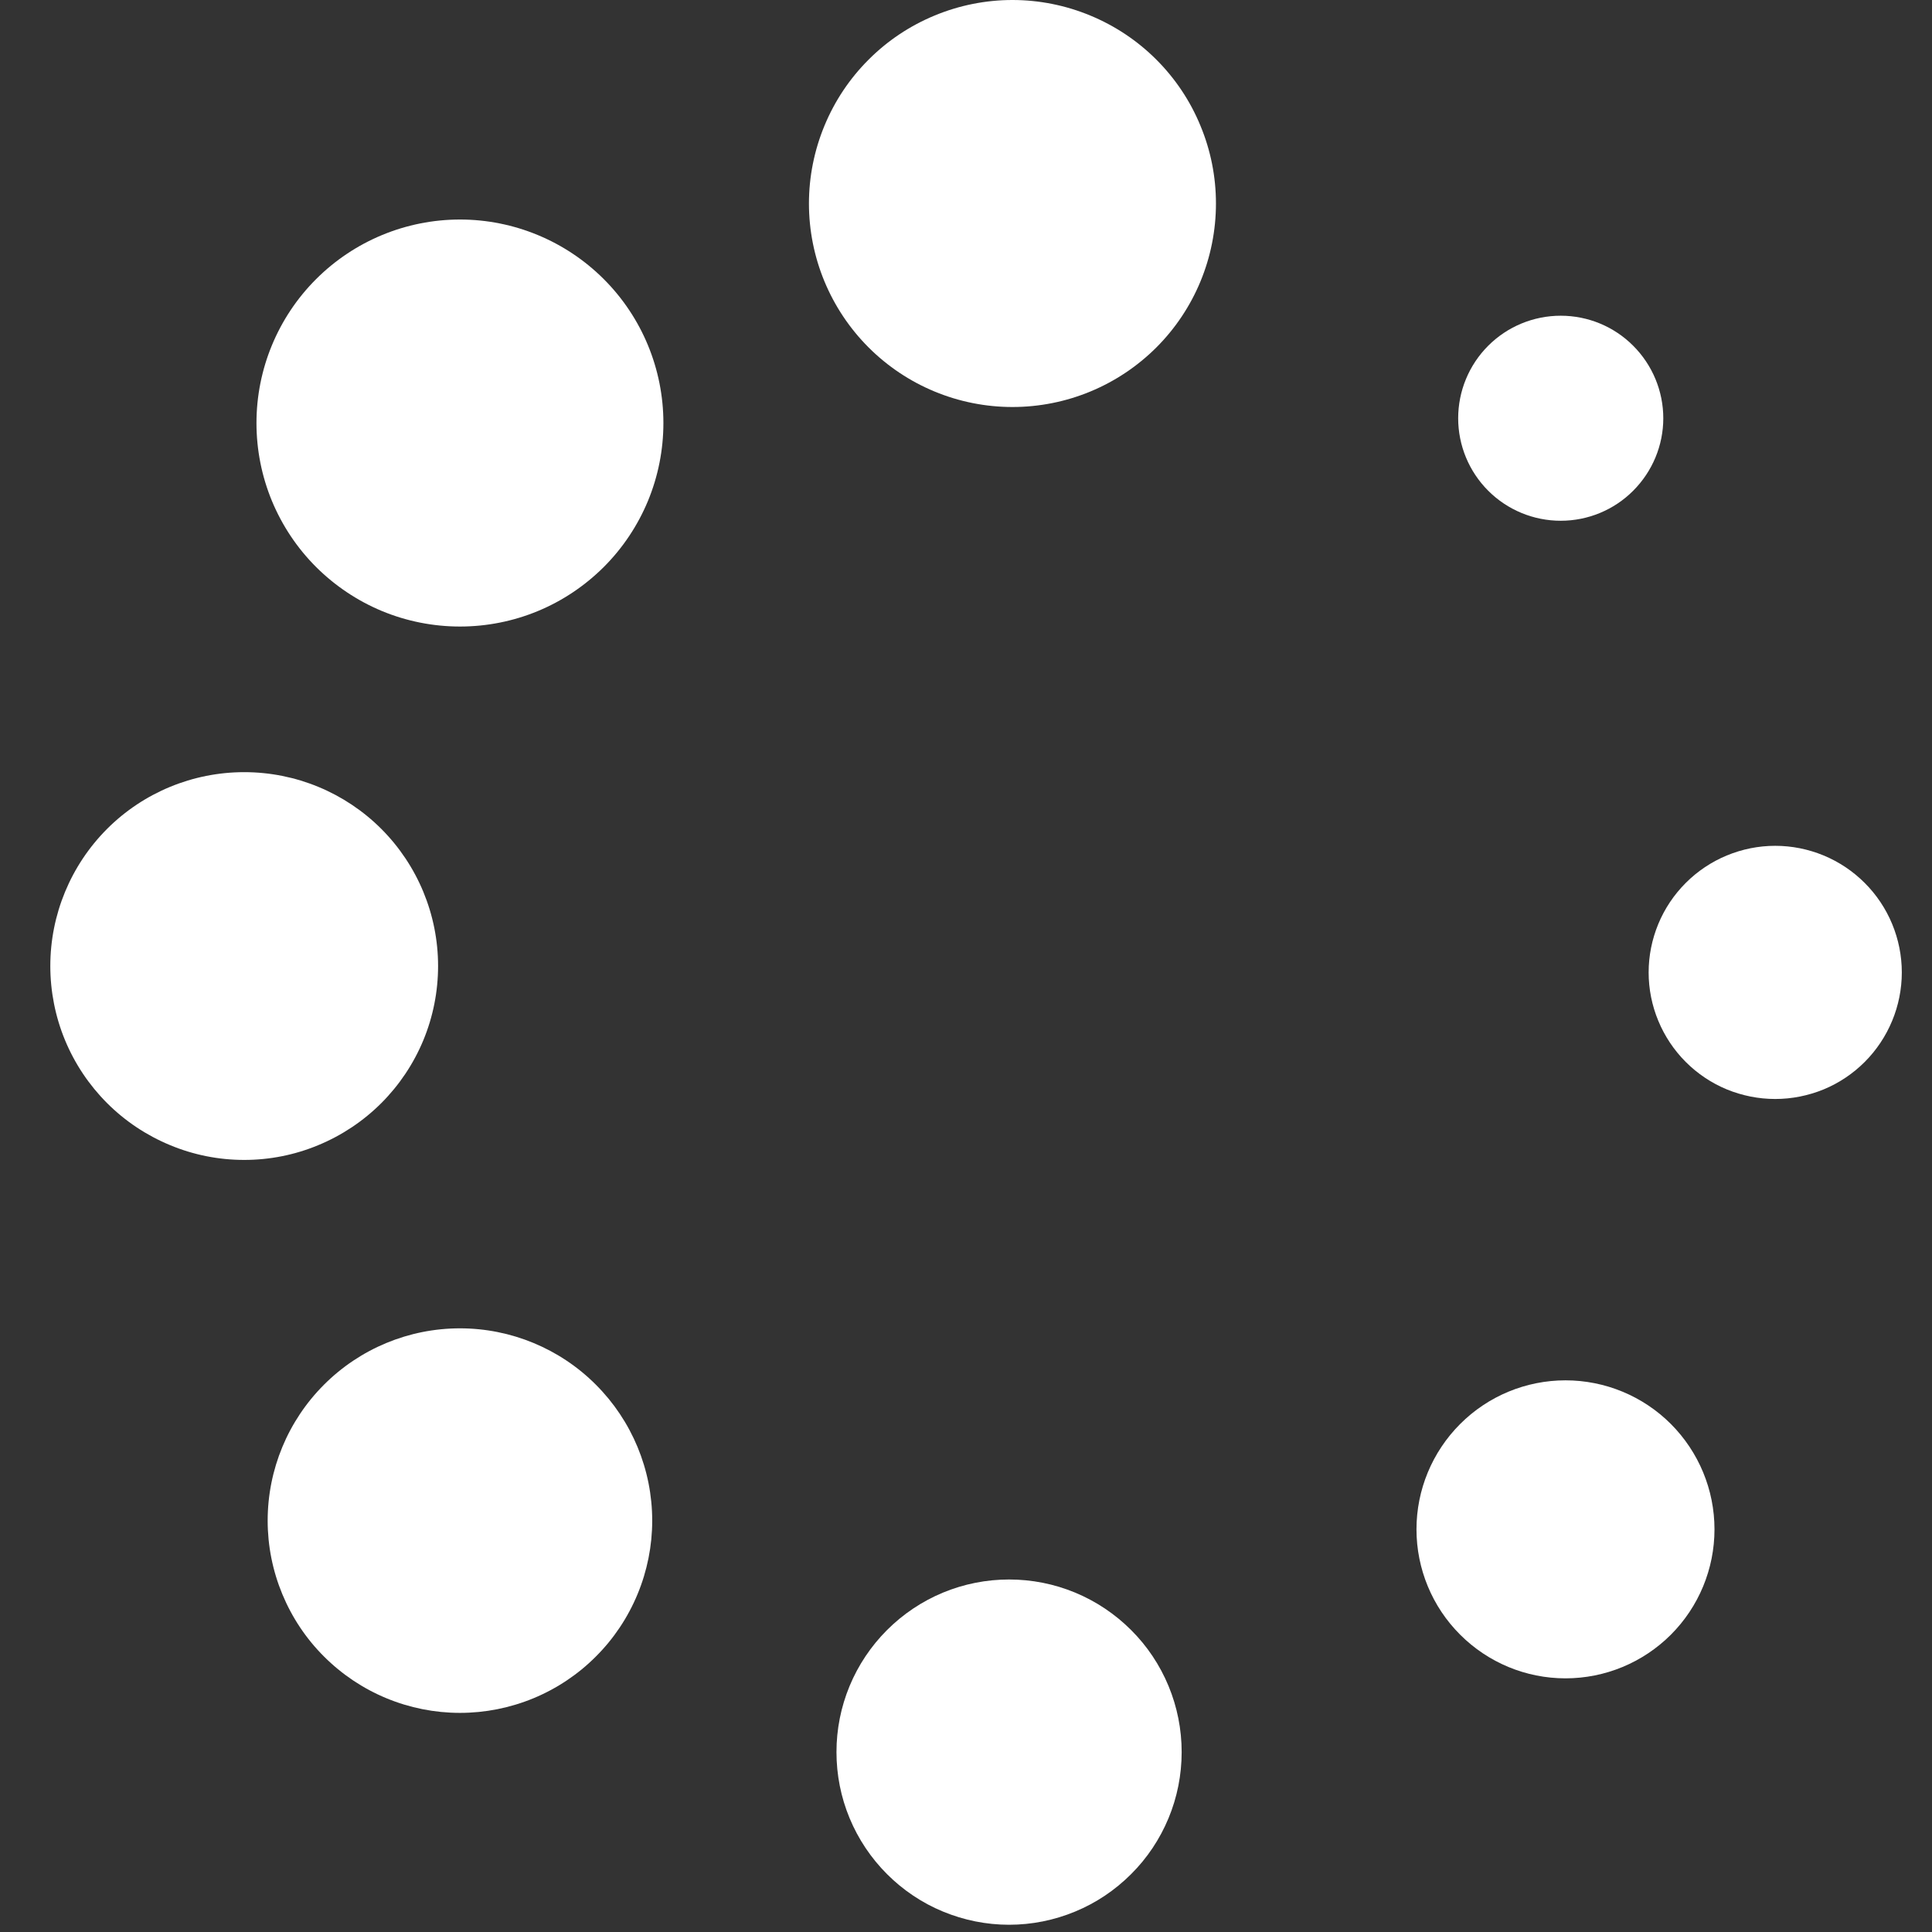
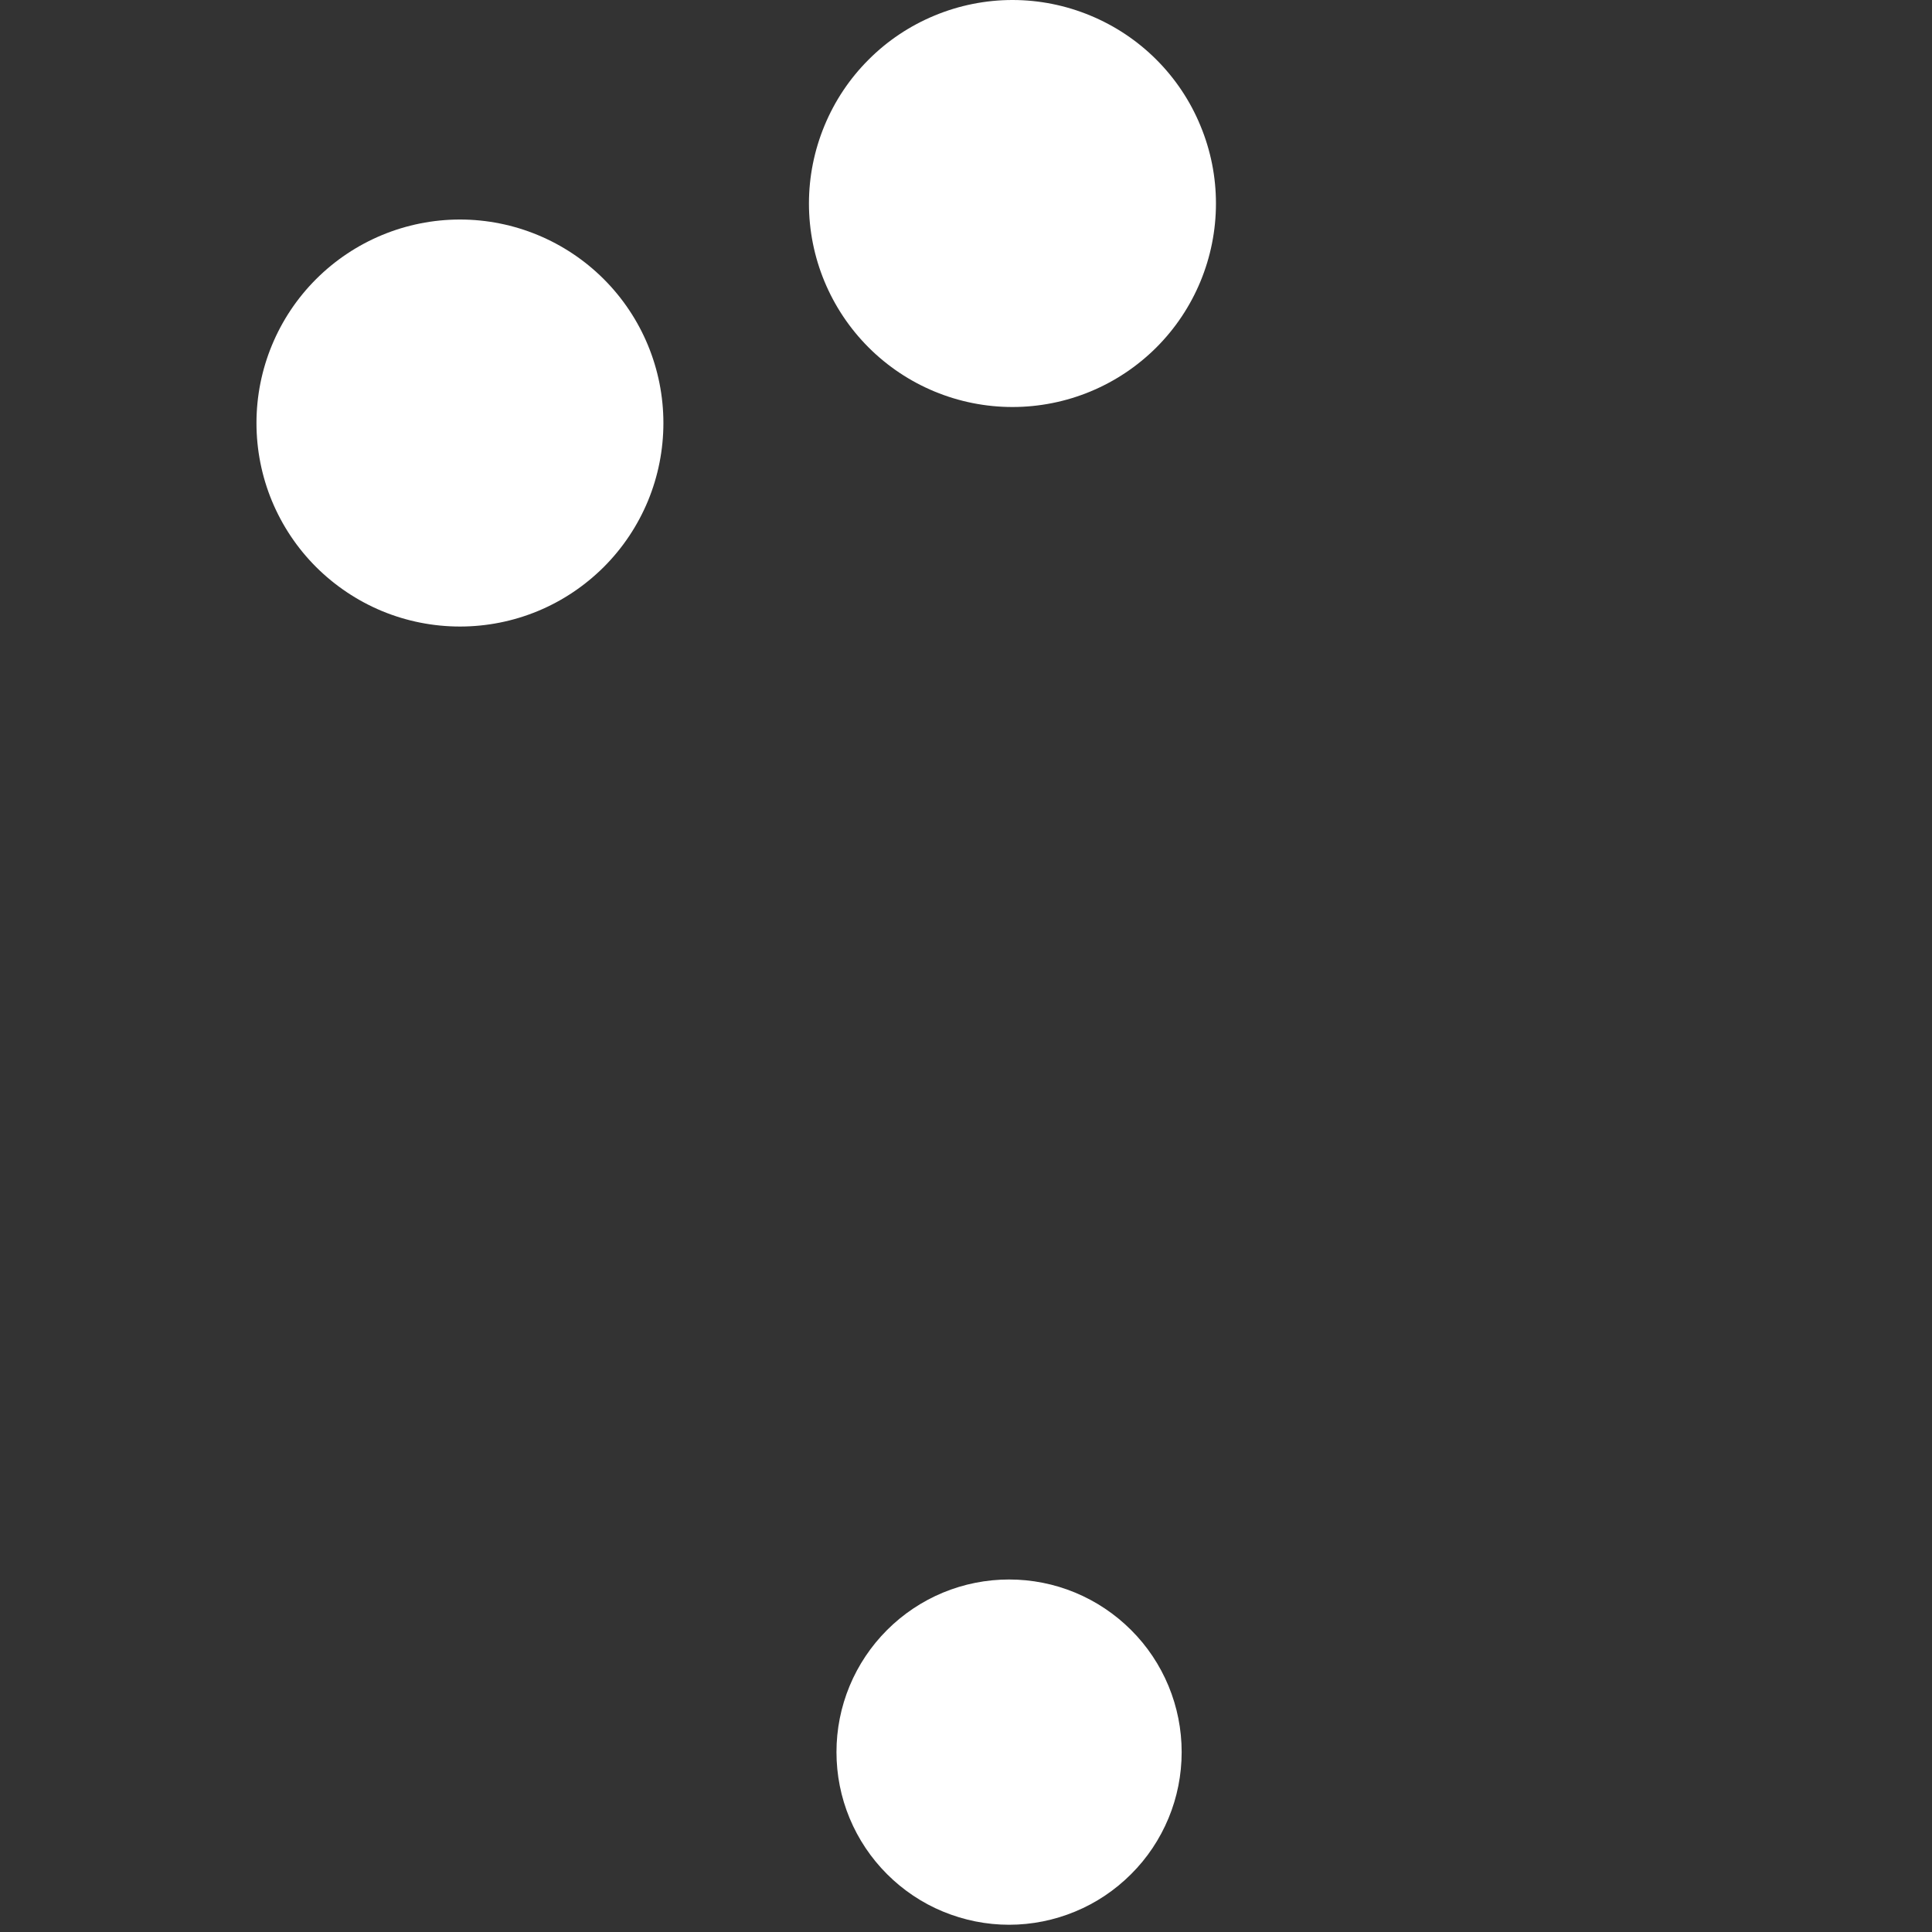
<svg xmlns="http://www.w3.org/2000/svg" width="24" height="24" viewBox="0 0 24 24" fill="none">
  <rect x="0" y="0" width="24" height="24" fill="#333333" stroke="none" />
  <g clip-path="url(#clip0_1302_1294)">
-     <path d="M18.114 5.196C18.114 5.533 18.248 5.857 18.487 6.096C18.726 6.335 19.05 6.469 19.388 6.469C19.726 6.469 20.05 6.335 20.288 6.096C20.527 5.857 20.662 5.533 20.662 5.196C20.662 4.858 20.527 4.534 20.288 4.295C20.05 4.056 19.726 3.922 19.388 3.922C19.05 3.922 18.726 4.056 18.487 4.295C18.248 4.534 18.114 4.858 18.114 5.196Z" fill="white" />
-     <path d="M20.48 12.08C20.48 12.286 20.521 12.491 20.6 12.681C20.679 12.872 20.795 13.046 20.941 13.192C21.087 13.338 21.26 13.454 21.451 13.533C21.642 13.611 21.846 13.652 22.052 13.652C22.259 13.652 22.463 13.611 22.654 13.533C22.845 13.454 23.018 13.338 23.164 13.192C23.31 13.046 23.426 12.872 23.505 12.681C23.584 12.491 23.625 12.286 23.625 12.08C23.625 11.873 23.584 11.669 23.505 11.478C23.426 11.287 23.31 11.114 23.164 10.968C23.018 10.822 22.845 10.706 22.654 10.627C22.463 10.548 22.259 10.507 22.052 10.507C21.846 10.507 21.642 10.548 21.451 10.627C21.26 10.706 21.087 10.822 20.941 10.968C20.795 11.114 20.679 11.287 20.6 11.478C20.521 11.669 20.48 11.873 20.48 12.08Z" fill="white" />
-     <path d="M17.596 18.998C17.596 19.489 17.791 19.96 18.139 20.307C18.486 20.654 18.956 20.849 19.447 20.849C19.938 20.849 20.409 20.654 20.756 20.307C21.103 19.96 21.298 19.489 21.298 18.998C21.298 18.507 21.103 18.037 20.756 17.689C20.409 17.342 19.938 17.147 19.447 17.147C18.956 17.147 18.486 17.342 18.139 17.689C17.791 18.037 17.596 18.507 17.596 18.998Z" fill="white" />
    <path d="M10.391 21.765C10.391 22.047 10.446 22.326 10.554 22.586C10.662 22.846 10.82 23.082 11.019 23.281C11.218 23.48 11.454 23.639 11.714 23.746C11.975 23.854 12.254 23.91 12.535 23.91C12.817 23.91 13.096 23.854 13.356 23.746C13.616 23.639 13.852 23.48 14.051 23.281C14.251 23.082 14.408 22.846 14.516 22.586C14.624 22.326 14.679 22.047 14.679 21.765C14.679 21.483 14.624 21.205 14.516 20.944C14.408 20.684 14.251 20.448 14.051 20.249C13.852 20.05 13.616 19.892 13.356 19.784C13.096 19.676 12.817 19.621 12.535 19.621C12.254 19.621 11.975 19.676 11.714 19.784C11.454 19.892 11.218 20.05 11.019 20.249C10.82 20.448 10.662 20.684 10.554 20.944C10.446 21.205 10.391 21.483 10.391 21.765Z" fill="white" />
-     <path d="M3.325 18.89C3.325 19.203 3.387 19.514 3.507 19.803C3.627 20.093 3.803 20.357 4.025 20.578C4.247 20.8 4.51 20.976 4.8 21.096C5.089 21.216 5.4 21.278 5.714 21.278C6.027 21.278 6.338 21.216 6.628 21.096C6.917 20.976 7.181 20.8 7.402 20.578C7.624 20.357 7.8 20.093 7.92 19.803C8.04 19.514 8.102 19.203 8.102 18.89C8.102 18.256 7.85 17.649 7.402 17.201C6.955 16.753 6.347 16.501 5.714 16.501C5.08 16.501 4.473 16.753 4.025 17.201C3.577 17.649 3.325 18.256 3.325 18.89Z" fill="white" />
    <path d="M10.049 2.528C10.049 3.199 10.316 3.842 10.79 4.316C11.264 4.79 11.907 5.056 12.577 5.056C13.248 5.056 13.89 4.79 14.365 4.316C14.839 3.842 15.105 3.199 15.105 2.528C15.105 2.196 15.04 1.868 14.912 1.561C14.786 1.254 14.599 0.975 14.365 0.741C14.13 0.506 13.851 0.32 13.544 0.193C13.238 0.066 12.909 0 12.577 0C12.245 0 11.916 0.066 11.61 0.193C11.303 0.32 11.024 0.506 10.79 0.741C10.555 0.975 10.369 1.254 10.242 1.561C10.115 1.868 10.049 2.196 10.049 2.528Z" fill="white" />
    <path d="M3.186 5.255C3.186 5.587 3.251 5.916 3.378 6.223C3.505 6.529 3.691 6.808 3.926 7.043C4.161 7.277 4.44 7.464 4.746 7.591C5.053 7.718 5.382 7.783 5.714 7.783C6.046 7.783 6.374 7.718 6.681 7.591C6.988 7.464 7.266 7.277 7.501 7.043C7.736 6.808 7.922 6.529 8.049 6.223C8.176 5.916 8.241 5.587 8.241 5.255C8.241 4.585 7.975 3.942 7.501 3.468C7.027 2.994 6.384 2.727 5.714 2.727C5.043 2.727 4.4 2.994 3.926 3.468C3.452 3.942 3.186 4.585 3.186 5.255Z" fill="white" />
-     <path d="M0.625 12C0.625 12.316 0.687 12.63 0.808 12.922C0.929 13.214 1.107 13.48 1.33 13.703C1.554 13.927 1.82 14.104 2.112 14.225C2.404 14.347 2.717 14.409 3.034 14.409C3.35 14.409 3.663 14.347 3.955 14.225C4.247 14.104 4.513 13.927 4.737 13.703C4.96 13.48 5.138 13.214 5.259 12.922C5.38 12.63 5.442 12.316 5.442 12C5.442 11.361 5.188 10.749 4.737 10.297C4.285 9.845 3.672 9.592 3.034 9.592C2.395 9.592 1.782 9.845 1.33 10.297C0.879 10.749 0.625 11.361 0.625 12Z" fill="white" />
  </g>
  <defs>
    <clipPath id="clip0_1302_1294">
      <rect width="24" height="24" fill="white" />
    </clipPath>
  </defs>
</svg>